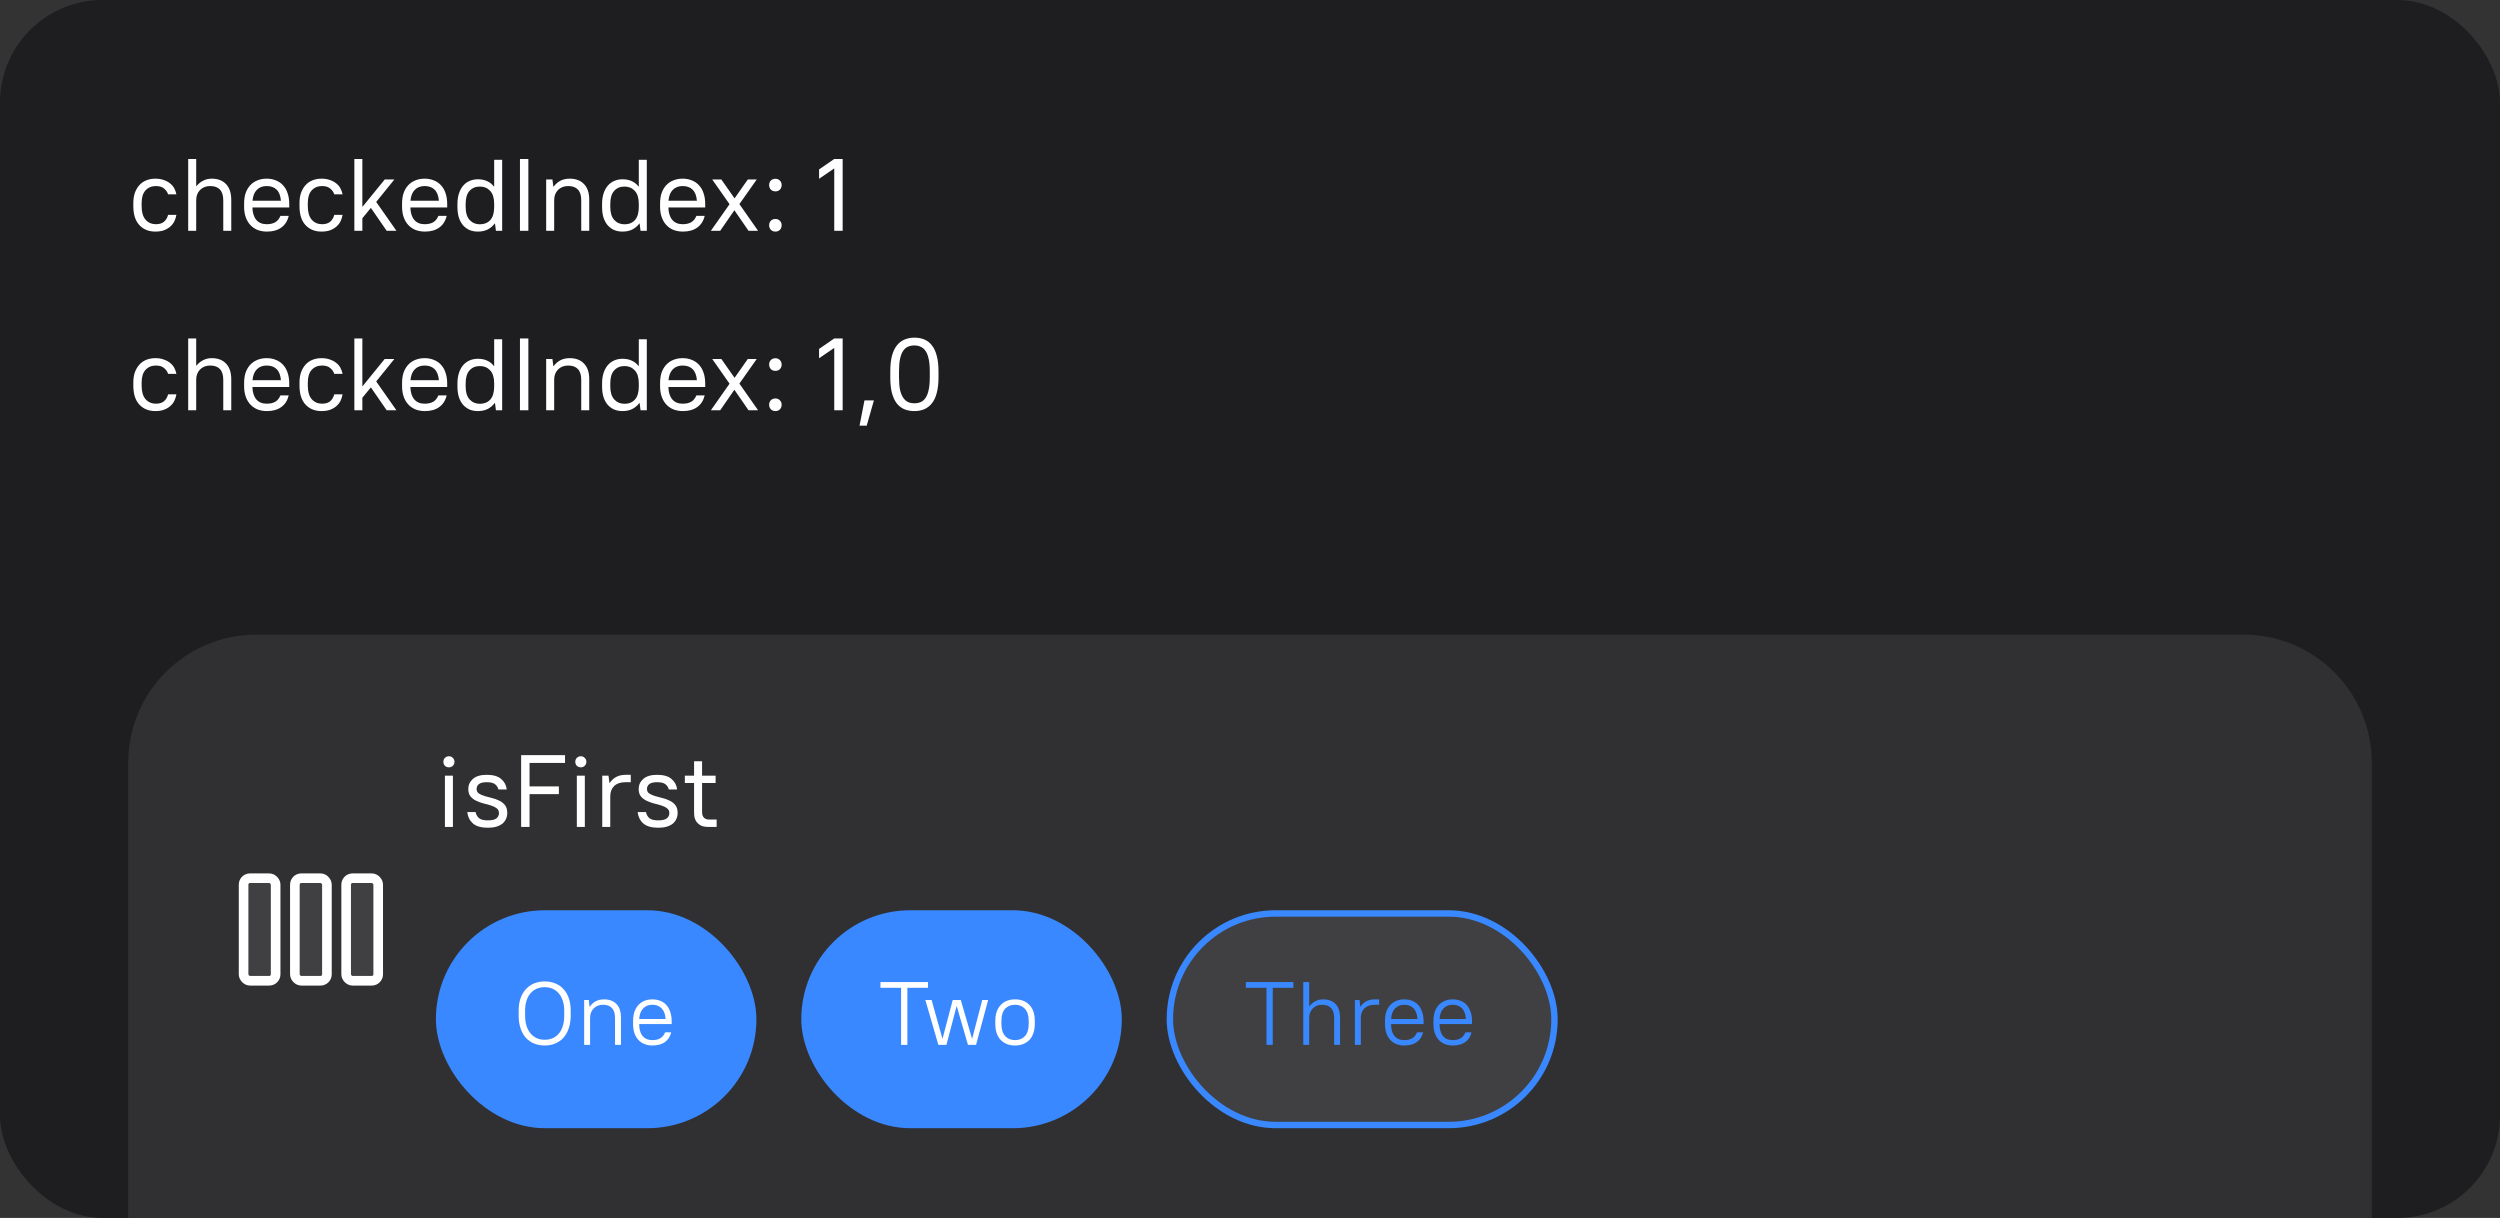
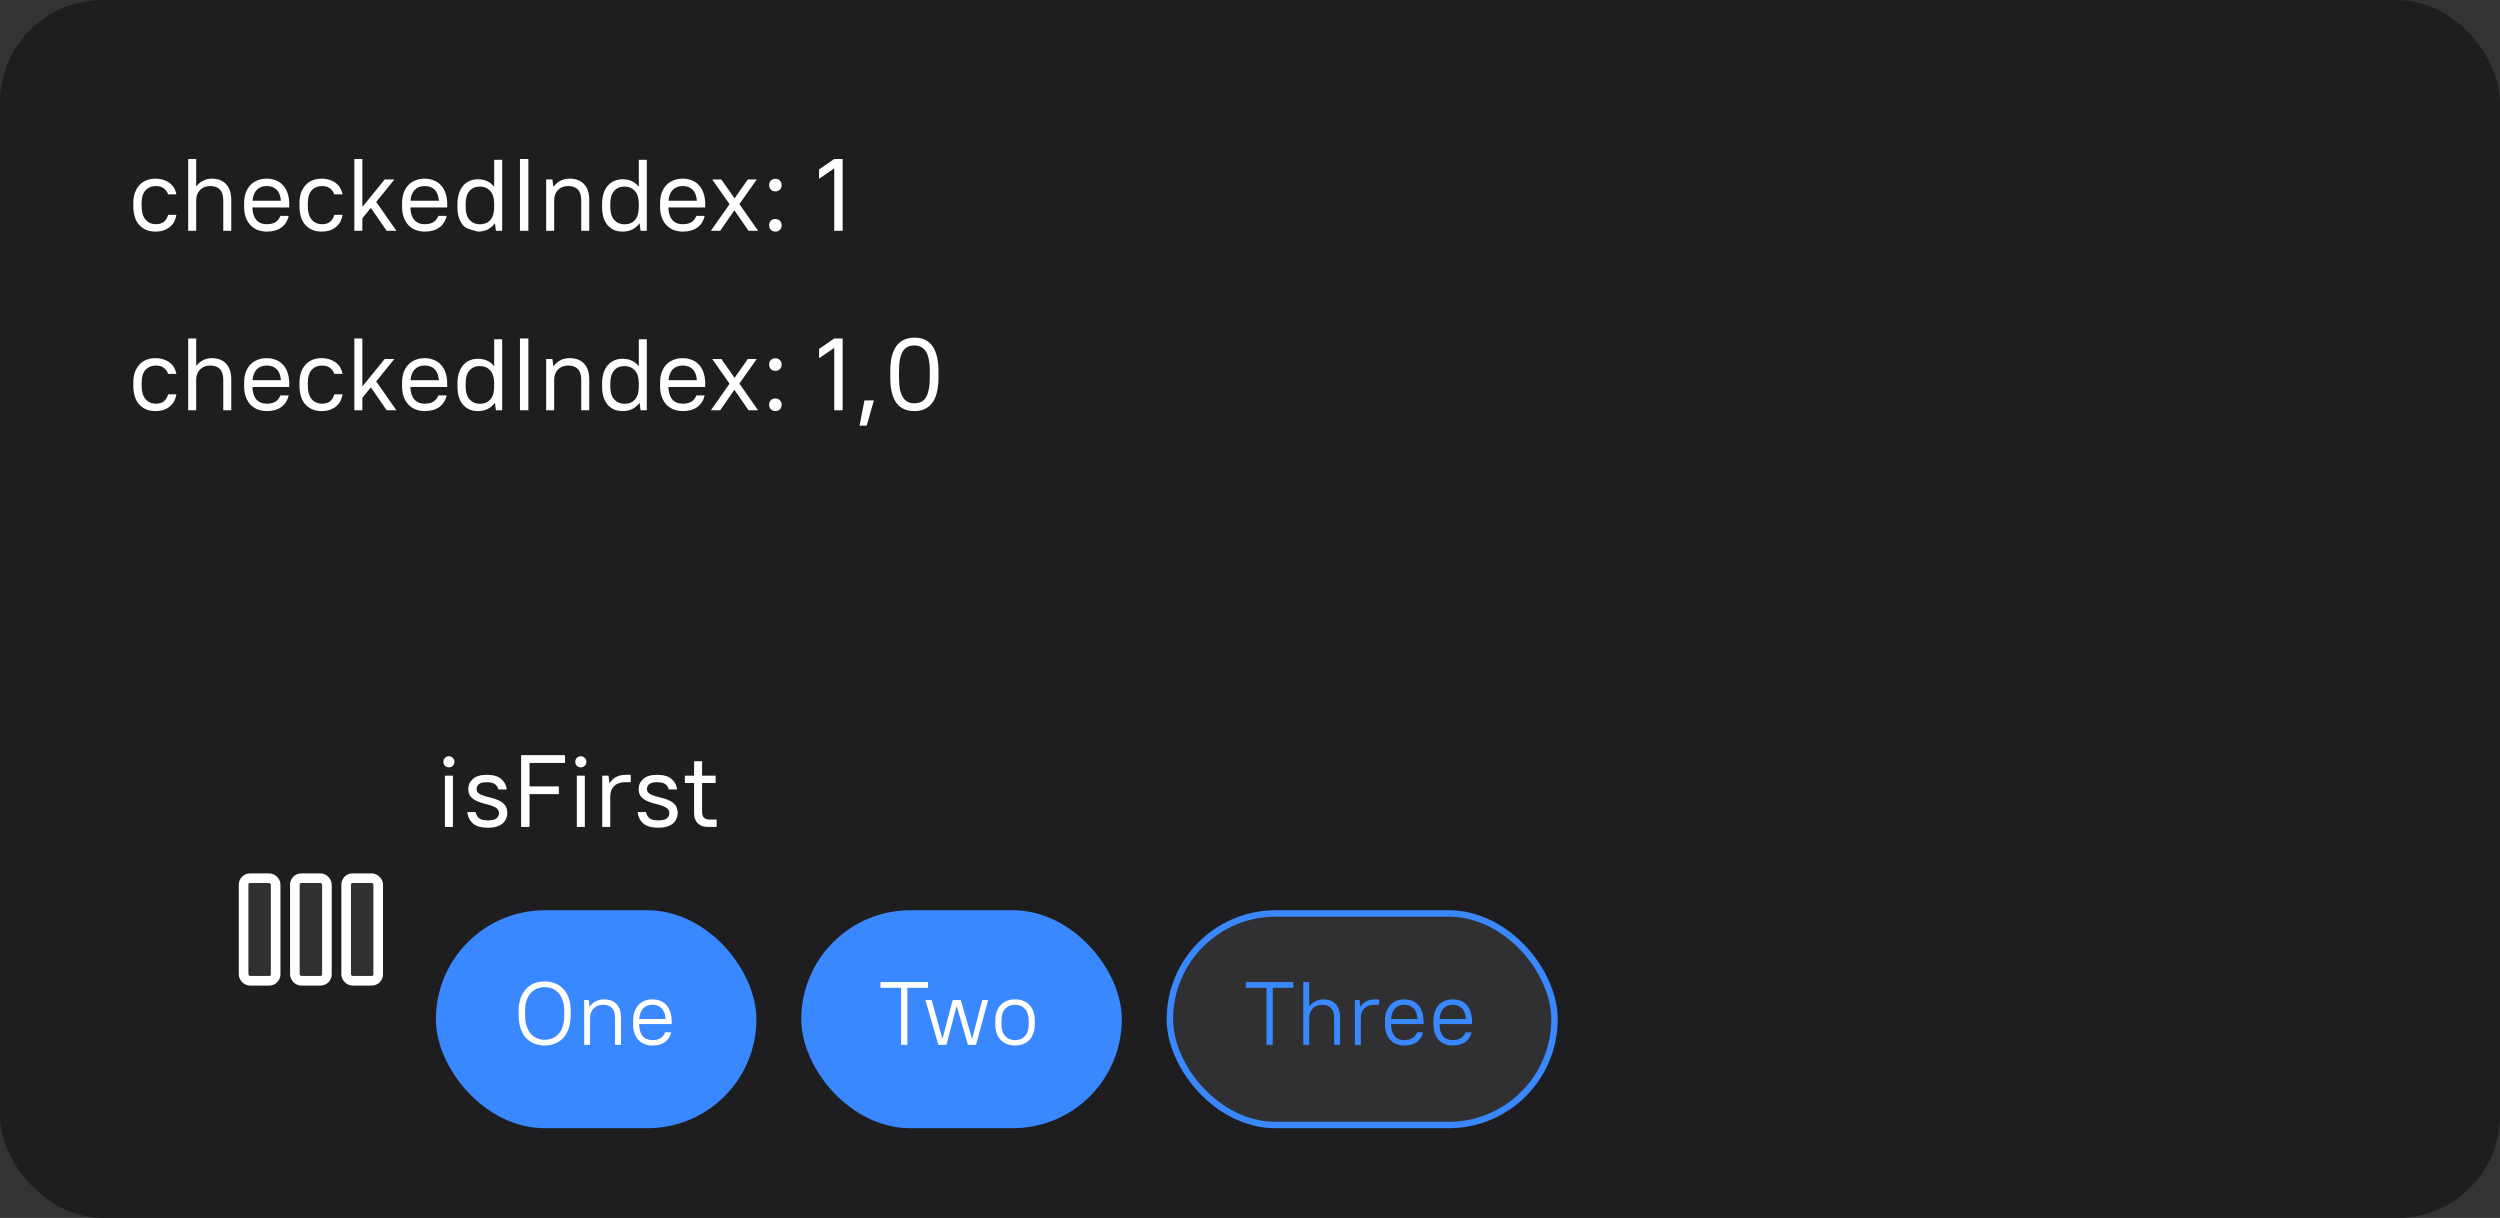
<svg xmlns="http://www.w3.org/2000/svg" width="390" height="190" viewBox="0 0 390 190" fill="none">
  <rect x="0" y="0" width="390" height="190" fill="#333333" stroke="none" />
  <rect width="390" height="190" rx="16" fill="#1E1E21" />
-   <path d="M20 119C20 107.954 28.954 99 40 99H350C361.046 99 370 107.954 370 119V190H20V119Z" fill="white" fill-opacity="0.08" />
  <rect x="54" y="137" width="5" height="16" rx="1" fill="white" fill-opacity="0.08" stroke="white" stroke-width="1.5" />
  <rect x="46" y="137" width="5" height="16" rx="1" fill="white" fill-opacity="0.08" stroke="white" stroke-width="1.5" />
  <rect x="38" y="137" width="5" height="16" rx="1" fill="white" fill-opacity="0.08" stroke="white" stroke-width="1.5" />
  <rect x="182.5" y="142.5" width="60" height="33" rx="16.5" fill="white" fill-opacity="0.08" />
  <rect x="182.5" y="142.5" width="60" height="33" rx="16.5" stroke="#3988FF" />
  <path d="M197.57 163V154.096H194.35V153.2H201.77V154.096H198.55V163H197.57ZM203.311 163V153.2H204.235V156.98H204.263C204.543 156.625 204.86 156.359 205.215 156.182C205.579 155.995 205.976 155.902 206.405 155.902C207.236 155.902 207.884 156.145 208.351 156.63C208.818 157.115 209.051 157.839 209.051 158.8V163H208.127V158.8C208.127 158.1 207.964 157.582 207.637 157.246C207.32 156.91 206.858 156.742 206.251 156.742C205.654 156.742 205.168 156.933 204.795 157.316C204.422 157.689 204.235 158.184 204.235 158.8V163H203.311ZM211.364 163V156H212.092L212.204 157.05H212.232C212.493 156.658 212.806 156.369 213.17 156.182C213.534 155.995 213.963 155.902 214.458 155.902H215.144V156.742H214.444C213.762 156.742 213.23 156.929 212.848 157.302C212.474 157.666 212.288 158.165 212.288 158.8V163H211.364ZM219.067 163.098C218.619 163.098 218.208 163.023 217.835 162.874C217.462 162.725 217.144 162.51 216.883 162.23C216.622 161.941 216.416 161.591 216.267 161.18C216.127 160.76 216.057 160.279 216.057 159.738V159.262C216.057 158.73 216.127 158.254 216.267 157.834C216.416 157.414 216.622 157.064 216.883 156.784C217.154 156.495 217.471 156.275 217.835 156.126C218.208 155.977 218.619 155.902 219.067 155.902C219.515 155.902 219.926 155.977 220.299 156.126C220.672 156.275 220.99 156.495 221.251 156.784C221.512 157.073 221.713 157.433 221.853 157.862C222.002 158.282 222.077 158.772 222.077 159.332V159.752H217.009C217.009 160.564 217.186 161.185 217.541 161.614C217.896 162.043 218.404 162.258 219.067 162.258C219.571 162.258 219.986 162.16 220.313 161.964C220.649 161.759 220.896 161.451 221.055 161.04H222.007C221.839 161.712 221.503 162.225 220.999 162.58C220.504 162.925 219.86 163.098 219.067 163.098ZM219.067 156.742C218.47 156.742 217.989 156.933 217.625 157.316C217.261 157.689 217.056 158.24 217.009 158.968H221.125C221.078 158.212 220.868 157.652 220.495 157.288C220.131 156.924 219.655 156.742 219.067 156.742ZM226.628 163.098C226.18 163.098 225.769 163.023 225.396 162.874C225.022 162.725 224.705 162.51 224.444 162.23C224.182 161.941 223.977 161.591 223.828 161.18C223.688 160.76 223.618 160.279 223.618 159.738V159.262C223.618 158.73 223.688 158.254 223.828 157.834C223.977 157.414 224.182 157.064 224.444 156.784C224.714 156.495 225.032 156.275 225.396 156.126C225.769 155.977 226.18 155.902 226.628 155.902C227.076 155.902 227.486 155.977 227.86 156.126C228.233 156.275 228.55 156.495 228.812 156.784C229.073 157.073 229.274 157.433 229.414 157.862C229.563 158.282 229.638 158.772 229.638 159.332V159.752H224.57C224.57 160.564 224.747 161.185 225.102 161.614C225.456 162.043 225.965 162.258 226.628 162.258C227.132 162.258 227.547 162.16 227.874 161.964C228.21 161.759 228.457 161.451 228.616 161.04H229.568C229.4 161.712 229.064 162.225 228.56 162.58C228.065 162.925 227.421 163.098 226.628 163.098ZM226.628 156.742C226.03 156.742 225.55 156.933 225.186 157.316C224.822 157.689 224.616 158.24 224.57 158.968H228.686C228.639 158.212 228.429 157.652 228.056 157.288C227.692 156.924 227.216 156.742 226.628 156.742Z" fill="#3988FF" />
  <rect x="125" y="142" width="50" height="34" rx="17" fill="#3988FF" />
  <path d="M140.57 163V154.096H137.35V153.2H144.77V154.096H141.55V163H140.57ZM146.383 163L144.353 156H145.333L147.013 162.02H147.041L148.623 156H149.883L151.633 162.02H151.661L153.229 156H154.153L152.263 163H151.003L149.253 156.98H149.225L147.643 163H146.383ZM158.35 163.098C157.417 163.098 156.67 162.809 156.11 162.23C155.55 161.642 155.27 160.811 155.27 159.738V159.262C155.27 158.73 155.34 158.254 155.48 157.834C155.629 157.414 155.839 157.064 156.11 156.784C156.381 156.495 156.703 156.275 157.076 156.126C157.459 155.977 157.883 155.902 158.35 155.902C159.293 155.902 160.039 156.191 160.59 156.77C161.15 157.349 161.43 158.179 161.43 159.262V159.738C161.43 160.27 161.355 160.746 161.206 161.166C161.066 161.586 160.861 161.941 160.59 162.23C160.319 162.51 159.993 162.725 159.61 162.874C159.237 163.023 158.817 163.098 158.35 163.098ZM158.35 162.258C158.994 162.258 159.507 162.048 159.89 161.628C160.282 161.208 160.478 160.578 160.478 159.738V159.262C160.478 158.431 160.282 157.806 159.89 157.386C159.498 156.957 158.985 156.742 158.35 156.742C157.706 156.742 157.188 156.952 156.796 157.372C156.413 157.792 156.222 158.422 156.222 159.262V159.738C156.222 160.569 156.418 161.199 156.81 161.628C157.202 162.048 157.715 162.258 158.35 162.258Z" fill="white" />
  <rect x="68" y="142" width="50" height="34" rx="17" fill="#3988FF" />
  <path d="M84.97 163.098C84.373 163.098 83.822 162.995 83.318 162.79C82.823 162.585 82.394 162.286 82.03 161.894C81.675 161.493 81.4 161.003 81.204 160.424C81.008 159.836 80.91 159.164 80.91 158.408V157.652C80.91 156.933 81.008 156.294 81.204 155.734C81.409 155.165 81.689 154.689 82.044 154.306C82.399 153.914 82.823 153.615 83.318 153.41C83.822 153.205 84.373 153.102 84.97 153.102C85.577 153.102 86.127 153.205 86.622 153.41C87.117 153.606 87.541 153.9 87.896 154.292C88.26 154.675 88.54 155.151 88.736 155.72C88.932 156.28 89.03 156.924 89.03 157.652V158.408C89.03 159.164 88.927 159.836 88.722 160.424C88.526 161.003 88.251 161.493 87.896 161.894C87.541 162.286 87.112 162.585 86.608 162.79C86.113 162.995 85.567 163.098 84.97 163.098ZM84.97 162.202C85.418 162.202 85.829 162.123 86.202 161.964C86.575 161.805 86.897 161.567 87.168 161.25C87.439 160.933 87.649 160.536 87.798 160.06C87.947 159.584 88.022 159.033 88.022 158.408V157.652C88.022 157.064 87.943 156.546 87.784 156.098C87.635 155.641 87.425 155.258 87.154 154.95C86.883 154.633 86.561 154.395 86.188 154.236C85.815 154.077 85.409 153.998 84.97 153.998C84.522 153.998 84.111 154.077 83.738 154.236C83.365 154.395 83.043 154.628 82.772 154.936C82.501 155.244 82.291 155.627 82.142 156.084C81.993 156.532 81.918 157.055 81.918 157.652V158.408C81.918 159.033 81.993 159.584 82.142 160.06C82.301 160.527 82.515 160.919 82.786 161.236C83.057 161.553 83.379 161.796 83.752 161.964C84.125 162.123 84.531 162.202 84.97 162.202ZM91.129 163V156H91.858L91.969 157.05H91.998C92.278 156.658 92.6 156.369 92.963 156.182C93.337 155.995 93.757 155.902 94.224 155.902C95.054 155.902 95.703 156.145 96.169 156.63C96.636 157.106 96.87 157.806 96.87 158.73V163H95.945V158.8C95.945 158.1 95.782 157.582 95.456 157.246C95.138 156.91 94.676 156.742 94.07 156.742C93.472 156.742 92.987 156.933 92.614 157.316C92.24 157.689 92.053 158.184 92.053 158.8V163H91.129ZM101.772 163.098C101.324 163.098 100.914 163.023 100.54 162.874C100.167 162.725 99.85 162.51 99.588 162.23C99.327 161.941 99.121 161.591 98.972 161.18C98.832 160.76 98.762 160.279 98.762 159.738V159.262C98.762 158.73 98.832 158.254 98.972 157.834C99.121 157.414 99.327 157.064 99.588 156.784C99.859 156.495 100.176 156.275 100.54 156.126C100.914 155.977 101.324 155.902 101.772 155.902C102.22 155.902 102.631 155.977 103.004 156.126C103.378 156.275 103.695 156.495 103.956 156.784C104.218 157.073 104.418 157.433 104.558 157.862C104.708 158.282 104.782 158.772 104.782 159.332V159.752H99.714C99.714 160.564 99.891 161.185 100.246 161.614C100.601 162.043 101.11 162.258 101.772 162.258C102.276 162.258 102.692 162.16 103.018 161.964C103.354 161.759 103.602 161.451 103.76 161.04H104.712C104.544 161.712 104.208 162.225 103.704 162.58C103.21 162.925 102.566 163.098 101.772 163.098ZM101.772 156.742C101.175 156.742 100.694 156.933 100.33 157.316C99.966 157.689 99.761 158.24 99.714 158.968H103.83C103.784 158.212 103.574 157.652 103.2 157.288C102.836 156.924 102.36 156.742 101.772 156.742Z" fill="white" />
  <path d="M69.408 129V121H70.656V129H69.408ZM70.032 119.704C69.787 119.704 69.579 119.624 69.408 119.464C69.248 119.293 69.168 119.085 69.168 118.84C69.168 118.595 69.248 118.392 69.408 118.232C69.579 118.061 69.787 117.976 70.032 117.976C70.277 117.976 70.48 118.061 70.64 118.232C70.811 118.392 70.896 118.595 70.896 118.84C70.896 119.085 70.811 119.293 70.64 119.464C70.48 119.624 70.277 119.704 70.032 119.704ZM76.142 129.128C75.075 129.128 74.286 128.904 73.774 128.456C73.272 128.008 72.979 127.416 72.894 126.68H74.19C74.275 127.085 74.456 127.405 74.734 127.64C75.011 127.864 75.464 127.976 76.094 127.976C76.734 127.976 77.182 127.875 77.438 127.672C77.704 127.459 77.838 127.181 77.838 126.84C77.838 126.509 77.715 126.259 77.47 126.088C77.235 125.907 76.942 125.763 76.59 125.656C76.238 125.539 75.854 125.432 75.438 125.336C75.032 125.229 74.648 125.091 74.286 124.92C73.934 124.749 73.64 124.525 73.406 124.248C73.171 123.96 73.054 123.571 73.054 123.08C73.054 122.461 73.294 121.939 73.774 121.512C74.254 121.085 74.974 120.872 75.934 120.872C76.947 120.872 77.699 121.091 78.19 121.528C78.691 121.955 78.979 122.499 79.054 123.16H77.758C77.672 122.819 77.496 122.547 77.23 122.344C76.974 122.131 76.542 122.024 75.934 122.024C75.358 122.024 74.947 122.125 74.702 122.328C74.467 122.52 74.35 122.771 74.35 123.08C74.35 123.389 74.467 123.624 74.702 123.784C74.947 123.944 75.246 124.077 75.598 124.184C75.95 124.28 76.328 124.381 76.734 124.488C77.15 124.584 77.534 124.723 77.886 124.904C78.248 125.075 78.547 125.309 78.782 125.608C79.016 125.907 79.134 126.317 79.134 126.84C79.134 127.16 79.07 127.459 78.942 127.736C78.824 128.013 78.643 128.259 78.398 128.472C78.152 128.675 77.838 128.835 77.454 128.952C77.08 129.069 76.643 129.128 76.142 129.128ZM81.297 129V117.8H88.145V119.016H82.609V122.68H87.186V123.88H82.609V129H81.297ZM89.986 129V121H91.234V129H89.986ZM90.61 119.704C90.365 119.704 90.157 119.624 89.986 119.464C89.826 119.293 89.746 119.085 89.746 118.84C89.746 118.595 89.826 118.392 89.986 118.232C90.157 118.061 90.365 117.976 90.61 117.976C90.856 117.976 91.058 118.061 91.218 118.232C91.389 118.392 91.474 118.595 91.474 118.84C91.474 119.085 91.389 119.293 91.218 119.464C91.058 119.624 90.856 119.704 90.61 119.704ZM93.952 129V121H94.928L95.072 122.152H95.104C95.413 121.704 95.77 121.379 96.176 121.176C96.581 120.973 97.067 120.872 97.632 120.872H98.4V122.024H97.552C96.805 122.024 96.224 122.221 95.808 122.616C95.403 123.011 95.2 123.555 95.2 124.248V129H93.952ZM102.72 129.128C101.653 129.128 100.864 128.904 100.352 128.456C99.85 128.008 99.557 127.416 99.472 126.68H100.768C100.853 127.085 101.035 127.405 101.312 127.64C101.589 127.864 102.043 127.976 102.672 127.976C103.312 127.976 103.76 127.875 104.016 127.672C104.283 127.459 104.416 127.181 104.416 126.84C104.416 126.509 104.293 126.259 104.048 126.088C103.813 125.907 103.52 125.763 103.168 125.656C102.816 125.539 102.432 125.432 102.016 125.336C101.611 125.229 101.227 125.091 100.864 124.92C100.512 124.749 100.219 124.525 99.984 124.248C99.749 123.96 99.632 123.571 99.632 123.08C99.632 122.461 99.872 121.939 100.352 121.512C100.832 121.085 101.552 120.872 102.512 120.872C103.525 120.872 104.277 121.091 104.768 121.528C105.269 121.955 105.557 122.499 105.632 123.16H104.336C104.251 122.819 104.075 122.547 103.808 122.344C103.552 122.131 103.12 122.024 102.512 122.024C101.936 122.024 101.525 122.125 101.28 122.328C101.045 122.52 100.928 122.771 100.928 123.08C100.928 123.389 101.045 123.624 101.28 123.784C101.525 123.944 101.824 124.077 102.176 124.184C102.528 124.28 102.907 124.381 103.312 124.488C103.728 124.584 104.112 124.723 104.464 124.904C104.827 125.075 105.125 125.309 105.36 125.608C105.595 125.907 105.712 126.317 105.712 126.84C105.712 127.16 105.648 127.459 105.52 127.736C105.403 128.013 105.221 128.259 104.976 128.472C104.731 128.675 104.416 128.835 104.032 128.952C103.659 129.069 103.221 129.128 102.72 129.128ZM110.516 129C109.95 129 109.518 128.904 109.22 128.712C108.921 128.52 108.697 128.296 108.548 128.04C108.409 127.784 108.329 127.533 108.308 127.288C108.286 127.043 108.276 126.867 108.276 126.76V122.152H106.836V121H108.276V118.76H109.524V121H111.636V122.152H109.524V126.616C109.524 126.829 109.545 127.016 109.588 127.176C109.641 127.325 109.716 127.453 109.812 127.56C109.918 127.656 110.041 127.731 110.18 127.784C110.329 127.827 110.494 127.848 110.676 127.848H111.796V129H110.516Z" fill="white" />
  <path d="M24.24 64.128C23.205 64.128 22.373 63.792 21.744 63.12C21.115 62.448 20.8 61.461 20.8 60.16V59.68C20.8 59.072 20.88 58.539 21.04 58.08C21.211 57.611 21.445 57.211 21.744 56.88C22.043 56.549 22.405 56.299 22.832 56.128C23.259 55.957 23.728 55.872 24.24 55.872C24.731 55.872 25.163 55.941 25.536 56.08C25.92 56.208 26.251 56.384 26.528 56.608C26.805 56.821 27.024 57.077 27.184 57.376C27.344 57.675 27.456 57.989 27.52 58.32H26.224C26.107 57.957 25.893 57.653 25.584 57.408C25.285 57.152 24.864 57.024 24.32 57.024C23.659 57.024 23.12 57.248 22.704 57.696C22.299 58.133 22.096 58.795 22.096 59.68V60.16C22.096 61.109 22.304 61.819 22.72 62.288C23.136 62.747 23.669 62.976 24.32 62.976C24.864 62.976 25.285 62.848 25.584 62.592C25.893 62.325 26.107 61.968 26.224 61.52H27.52C27.456 61.893 27.344 62.24 27.184 62.56C27.024 62.869 26.805 63.141 26.528 63.376C26.251 63.611 25.92 63.797 25.536 63.936C25.163 64.064 24.731 64.128 24.24 64.128ZM29.358 64V52.8H30.606V57.04H30.638C30.958 56.656 31.316 56.368 31.71 56.176C32.105 55.973 32.547 55.872 33.038 55.872C33.987 55.872 34.729 56.155 35.262 56.72C35.806 57.285 36.078 58.112 36.078 59.2V64H34.83V59.248C34.83 58.491 34.654 57.931 34.302 57.568C33.961 57.205 33.459 57.024 32.798 57.024C32.148 57.024 31.619 57.227 31.214 57.632C30.809 58.037 30.606 58.576 30.606 59.248V64H29.358ZM41.649 64.128C41.116 64.128 40.625 64.043 40.177 63.872C39.74 63.691 39.367 63.435 39.057 63.104C38.748 62.773 38.508 62.368 38.337 61.888C38.167 61.408 38.081 60.859 38.081 60.24V59.76C38.081 59.141 38.161 58.592 38.321 58.112C38.492 57.632 38.732 57.227 39.041 56.896C39.351 56.565 39.719 56.315 40.145 56.144C40.583 55.963 41.068 55.872 41.601 55.872C42.135 55.872 42.615 55.963 43.041 56.144C43.479 56.315 43.852 56.571 44.161 56.912C44.471 57.243 44.705 57.653 44.865 58.144C45.036 58.635 45.121 59.2 45.121 59.84V60.368H39.377C39.399 61.2 39.601 61.845 39.985 62.304C40.369 62.752 40.908 62.976 41.601 62.976C42.145 62.976 42.593 62.875 42.945 62.672C43.297 62.459 43.564 62.128 43.745 61.68H45.041C44.849 62.48 44.46 63.088 43.873 63.504C43.297 63.92 42.556 64.128 41.649 64.128ZM41.601 57.024C40.961 57.024 40.449 57.221 40.065 57.616C39.681 58 39.457 58.565 39.393 59.312H43.825C43.761 58.533 43.537 57.957 43.153 57.584C42.78 57.211 42.263 57.024 41.601 57.024ZM50.162 64.128C49.127 64.128 48.295 63.792 47.666 63.12C47.036 62.448 46.722 61.461 46.722 60.16V59.68C46.722 59.072 46.802 58.539 46.962 58.08C47.133 57.611 47.367 57.211 47.666 56.88C47.965 56.549 48.327 56.299 48.754 56.128C49.181 55.957 49.65 55.872 50.162 55.872C50.653 55.872 51.084 55.941 51.458 56.08C51.842 56.208 52.172 56.384 52.45 56.608C52.727 56.821 52.946 57.077 53.106 57.376C53.266 57.675 53.378 57.989 53.442 58.32H52.146C52.029 57.957 51.815 57.653 51.506 57.408C51.207 57.152 50.786 57.024 50.242 57.024C49.581 57.024 49.042 57.248 48.626 57.696C48.221 58.133 48.018 58.795 48.018 59.68V60.16C48.018 61.109 48.226 61.819 48.642 62.288C49.058 62.747 49.591 62.976 50.242 62.976C50.786 62.976 51.207 62.848 51.506 62.592C51.815 62.325 52.029 61.968 52.146 61.52H53.442C53.378 61.893 53.266 62.24 53.106 62.56C52.946 62.869 52.727 63.141 52.45 63.376C52.172 63.611 51.842 63.797 51.458 63.936C51.084 64.064 50.653 64.128 50.162 64.128ZM55.28 64V52.8H56.528V60.288L60.016 56H61.52L58.688 59.504L61.84 64H60.32L57.856 60.432L56.528 62.048V64H55.28ZM66.29 64.128C65.757 64.128 65.266 64.043 64.818 63.872C64.38 63.691 64.007 63.435 63.698 63.104C63.389 62.773 63.148 62.368 62.978 61.888C62.807 61.408 62.722 60.859 62.722 60.24V59.76C62.722 59.141 62.802 58.592 62.962 58.112C63.133 57.632 63.373 57.227 63.682 56.896C63.991 56.565 64.359 56.315 64.786 56.144C65.223 55.963 65.709 55.872 66.242 55.872C66.775 55.872 67.255 55.963 67.682 56.144C68.119 56.315 68.493 56.571 68.802 56.912C69.111 57.243 69.346 57.653 69.506 58.144C69.677 58.635 69.762 59.2 69.762 59.84V60.368H64.018C64.039 61.2 64.242 61.845 64.626 62.304C65.01 62.752 65.549 62.976 66.242 62.976C66.786 62.976 67.234 62.875 67.586 62.672C67.938 62.459 68.204 62.128 68.386 61.68H69.682C69.49 62.48 69.1 63.088 68.514 63.504C67.938 63.92 67.197 64.128 66.29 64.128ZM66.242 57.024C65.602 57.024 65.09 57.221 64.706 57.616C64.322 58 64.098 58.565 64.034 59.312H68.466C68.402 58.533 68.178 57.957 67.794 57.584C67.421 57.211 66.903 57.024 66.242 57.024ZM74.546 64.128C74.077 64.128 73.645 64.048 73.251 63.888C72.867 63.717 72.531 63.472 72.243 63.152C71.965 62.832 71.746 62.432 71.587 61.952C71.437 61.472 71.362 60.917 71.362 60.288V59.808C71.362 59.189 71.442 58.64 71.603 58.16C71.763 57.68 71.981 57.28 72.258 56.96C72.546 56.629 72.882 56.384 73.266 56.224C73.661 56.053 74.088 55.968 74.546 55.968C75.091 55.968 75.57 56.064 75.987 56.256C76.403 56.437 76.76 56.72 77.058 57.104H77.091V52.928H78.338V64H77.362L77.219 62.864H77.186C76.856 63.291 76.472 63.611 76.034 63.824C75.608 64.027 75.112 64.128 74.546 64.128ZM74.867 62.992C75.538 62.992 76.077 62.773 76.483 62.336C76.888 61.888 77.091 61.205 77.091 60.288V59.808C77.091 58.901 76.882 58.224 76.466 57.776C76.05 57.328 75.517 57.104 74.867 57.104C74.195 57.104 73.656 57.328 73.251 57.776C72.845 58.213 72.642 58.891 72.642 59.808V60.288C72.642 61.184 72.85 61.861 73.266 62.32C73.683 62.768 74.216 62.992 74.867 62.992ZM81.113 64V52.8H82.425V64H81.113ZM85.202 64V56H86.178L86.322 57.12H86.354C86.684 56.693 87.052 56.379 87.458 56.176C87.874 55.973 88.349 55.872 88.882 55.872C89.831 55.872 90.573 56.155 91.106 56.72C91.65 57.275 91.922 58.091 91.922 59.168V64H90.674V59.248C90.674 58.491 90.498 57.931 90.146 57.568C89.805 57.205 89.303 57.024 88.642 57.024C87.991 57.024 87.463 57.227 87.058 57.632C86.653 58.037 86.45 58.576 86.45 59.248V64H85.202ZM97.109 64.128C96.64 64.128 96.208 64.048 95.813 63.888C95.429 63.717 95.093 63.472 94.805 63.152C94.528 62.832 94.309 62.432 94.149 61.952C94 61.472 93.925 60.917 93.925 60.288V59.808C93.925 59.189 94.005 58.64 94.165 58.16C94.325 57.68 94.544 57.28 94.821 56.96C95.109 56.629 95.445 56.384 95.829 56.224C96.224 56.053 96.65 55.968 97.109 55.968C97.653 55.968 98.133 56.064 98.549 56.256C98.965 56.437 99.322 56.72 99.621 57.104H99.653V52.928H100.901V64H99.925L99.781 62.864H99.749C99.418 63.291 99.034 63.611 98.597 63.824C98.17 64.027 97.674 64.128 97.109 64.128ZM97.429 62.992C98.101 62.992 98.64 62.773 99.045 62.336C99.45 61.888 99.653 61.205 99.653 60.288V59.808C99.653 58.901 99.445 58.224 99.029 57.776C98.613 57.328 98.08 57.104 97.429 57.104C96.757 57.104 96.218 57.328 95.813 57.776C95.408 58.213 95.205 58.891 95.205 59.808V60.288C95.205 61.184 95.413 61.861 95.829 62.32C96.245 62.768 96.778 62.992 97.429 62.992ZM106.54 64.128C106.007 64.128 105.516 64.043 105.068 63.872C104.631 63.691 104.257 63.435 103.948 63.104C103.639 62.773 103.399 62.368 103.228 61.888C103.057 61.408 102.972 60.859 102.972 60.24V59.76C102.972 59.141 103.052 58.592 103.212 58.112C103.383 57.632 103.623 57.227 103.932 56.896C104.241 56.565 104.609 56.315 105.036 56.144C105.473 55.963 105.959 55.872 106.492 55.872C107.025 55.872 107.505 55.963 107.932 56.144C108.369 56.315 108.743 56.571 109.052 56.912C109.361 57.243 109.596 57.653 109.756 58.144C109.927 58.635 110.012 59.2 110.012 59.84V60.368H104.268C104.289 61.2 104.492 61.845 104.876 62.304C105.26 62.752 105.799 62.976 106.492 62.976C107.036 62.976 107.484 62.875 107.836 62.672C108.188 62.459 108.455 62.128 108.636 61.68H109.932C109.74 62.48 109.351 63.088 108.764 63.504C108.188 63.92 107.447 64.128 106.54 64.128ZM106.492 57.024C105.852 57.024 105.34 57.221 104.956 57.616C104.572 58 104.348 58.565 104.284 59.312H108.716C108.652 58.533 108.428 57.957 108.044 57.584C107.671 57.211 107.153 57.024 106.492 57.024ZM110.898 64L113.81 59.856L111.106 56H112.53L114.594 58.944L116.658 56H118.05L115.346 59.84L118.258 64H116.77L114.562 60.8L112.354 64H110.898ZM120.962 57.856C120.674 57.856 120.439 57.765 120.258 57.584C120.077 57.392 119.986 57.152 119.986 56.864C119.986 56.576 120.077 56.341 120.258 56.16C120.439 55.979 120.674 55.888 120.962 55.888C121.25 55.888 121.485 55.984 121.666 56.176C121.847 56.357 121.938 56.587 121.938 56.864C121.938 57.152 121.847 57.392 121.666 57.584C121.485 57.765 121.25 57.856 120.962 57.856ZM120.962 64.128C120.674 64.128 120.439 64.037 120.258 63.856C120.077 63.664 119.986 63.424 119.986 63.136C119.986 62.848 120.077 62.613 120.258 62.432C120.439 62.251 120.674 62.16 120.962 62.16C121.25 62.16 121.485 62.256 121.666 62.448C121.847 62.629 121.938 62.859 121.938 63.136C121.938 63.424 121.847 63.664 121.666 63.856C121.485 64.037 121.25 64.128 120.962 64.128ZM130.143 64V54.272L127.775 55.888V54.432L130.143 52.8H131.455V64H130.143ZM134.089 66.4L134.857 62.464H136.329L135.209 66.4H134.089ZM142.646 64.128C142.07 64.128 141.547 64.032 141.078 63.84C140.619 63.648 140.224 63.344 139.894 62.928C139.574 62.512 139.323 61.973 139.142 61.312C138.971 60.64 138.886 59.829 138.886 58.88V57.92C138.886 56.981 138.971 56.181 139.142 55.52C139.323 54.848 139.579 54.304 139.91 53.888C140.24 53.472 140.635 53.168 141.094 52.976C141.563 52.773 142.08 52.672 142.646 52.672C143.222 52.672 143.739 52.768 144.198 52.96C144.667 53.152 145.062 53.461 145.382 53.888C145.712 54.304 145.963 54.843 146.134 55.504C146.315 56.165 146.406 56.971 146.406 57.92V58.88C146.406 59.819 146.315 60.624 146.134 61.296C145.963 61.957 145.712 62.496 145.382 62.912C145.051 63.328 144.651 63.637 144.182 63.84C143.723 64.032 143.211 64.128 142.646 64.128ZM142.646 62.912C143.008 62.912 143.339 62.848 143.638 62.72C143.936 62.592 144.187 62.373 144.39 62.064C144.603 61.755 144.763 61.344 144.87 60.832C144.987 60.309 145.046 59.659 145.046 58.88V57.92C145.046 57.141 144.987 56.496 144.87 55.984C144.763 55.472 144.603 55.061 144.39 54.752C144.176 54.443 143.92 54.224 143.622 54.096C143.334 53.957 143.008 53.888 142.646 53.888C142.283 53.888 141.952 53.952 141.654 54.08C141.355 54.208 141.099 54.427 140.886 54.736C140.683 55.045 140.523 55.461 140.406 55.984C140.299 56.496 140.246 57.141 140.246 57.92V58.88C140.246 59.659 140.299 60.304 140.406 60.816C140.523 61.328 140.688 61.739 140.902 62.048C141.115 62.357 141.366 62.581 141.654 62.72C141.952 62.848 142.283 62.912 142.646 62.912Z" fill="white" />
-   <path d="M24.24 36.128C23.205 36.128 22.373 35.792 21.744 35.12C21.115 34.448 20.8 33.461 20.8 32.16V31.68C20.8 31.072 20.88 30.539 21.04 30.08C21.211 29.611 21.445 29.211 21.744 28.88C22.043 28.549 22.405 28.299 22.832 28.128C23.259 27.957 23.728 27.872 24.24 27.872C24.731 27.872 25.163 27.941 25.536 28.08C25.92 28.208 26.251 28.384 26.528 28.608C26.805 28.821 27.024 29.077 27.184 29.376C27.344 29.675 27.456 29.989 27.52 30.32H26.224C26.107 29.957 25.893 29.653 25.584 29.408C25.285 29.152 24.864 29.024 24.32 29.024C23.659 29.024 23.12 29.248 22.704 29.696C22.299 30.133 22.096 30.795 22.096 31.68V32.16C22.096 33.109 22.304 33.819 22.72 34.288C23.136 34.747 23.669 34.976 24.32 34.976C24.864 34.976 25.285 34.848 25.584 34.592C25.893 34.325 26.107 33.968 26.224 33.52H27.52C27.456 33.893 27.344 34.24 27.184 34.56C27.024 34.869 26.805 35.141 26.528 35.376C26.251 35.611 25.92 35.797 25.536 35.936C25.163 36.064 24.731 36.128 24.24 36.128ZM29.358 36V24.8H30.606V29.04H30.638C30.958 28.656 31.316 28.368 31.71 28.176C32.105 27.973 32.547 27.872 33.038 27.872C33.987 27.872 34.729 28.155 35.262 28.72C35.806 29.285 36.078 30.112 36.078 31.2V36H34.83V31.248C34.83 30.491 34.654 29.931 34.302 29.568C33.961 29.205 33.459 29.024 32.798 29.024C32.148 29.024 31.619 29.227 31.214 29.632C30.809 30.037 30.606 30.576 30.606 31.248V36H29.358ZM41.649 36.128C41.116 36.128 40.625 36.043 40.177 35.872C39.74 35.691 39.367 35.435 39.057 35.104C38.748 34.773 38.508 34.368 38.337 33.888C38.167 33.408 38.081 32.859 38.081 32.24V31.76C38.081 31.141 38.161 30.592 38.321 30.112C38.492 29.632 38.732 29.227 39.041 28.896C39.351 28.565 39.719 28.315 40.145 28.144C40.583 27.963 41.068 27.872 41.601 27.872C42.135 27.872 42.615 27.963 43.041 28.144C43.479 28.315 43.852 28.571 44.161 28.912C44.471 29.243 44.705 29.653 44.865 30.144C45.036 30.635 45.121 31.2 45.121 31.84V32.368H39.377C39.399 33.2 39.601 33.845 39.985 34.304C40.369 34.752 40.908 34.976 41.601 34.976C42.145 34.976 42.593 34.875 42.945 34.672C43.297 34.459 43.564 34.128 43.745 33.68H45.041C44.849 34.48 44.46 35.088 43.873 35.504C43.297 35.92 42.556 36.128 41.649 36.128ZM41.601 29.024C40.961 29.024 40.449 29.221 40.065 29.616C39.681 30 39.457 30.565 39.393 31.312H43.825C43.761 30.533 43.537 29.957 43.153 29.584C42.78 29.211 42.263 29.024 41.601 29.024ZM50.162 36.128C49.127 36.128 48.295 35.792 47.666 35.12C47.036 34.448 46.722 33.461 46.722 32.16V31.68C46.722 31.072 46.802 30.539 46.962 30.08C47.133 29.611 47.367 29.211 47.666 28.88C47.965 28.549 48.327 28.299 48.754 28.128C49.181 27.957 49.65 27.872 50.162 27.872C50.653 27.872 51.084 27.941 51.458 28.08C51.842 28.208 52.172 28.384 52.45 28.608C52.727 28.821 52.946 29.077 53.106 29.376C53.266 29.675 53.378 29.989 53.442 30.32H52.146C52.029 29.957 51.815 29.653 51.506 29.408C51.207 29.152 50.786 29.024 50.242 29.024C49.581 29.024 49.042 29.248 48.626 29.696C48.221 30.133 48.018 30.795 48.018 31.68V32.16C48.018 33.109 48.226 33.819 48.642 34.288C49.058 34.747 49.591 34.976 50.242 34.976C50.786 34.976 51.207 34.848 51.506 34.592C51.815 34.325 52.029 33.968 52.146 33.52H53.442C53.378 33.893 53.266 34.24 53.106 34.56C52.946 34.869 52.727 35.141 52.45 35.376C52.172 35.611 51.842 35.797 51.458 35.936C51.084 36.064 50.653 36.128 50.162 36.128ZM55.28 36V24.8H56.528V32.288L60.016 28H61.52L58.688 31.504L61.84 36H60.32L57.856 32.432L56.528 34.048V36H55.28ZM66.29 36.128C65.757 36.128 65.266 36.043 64.818 35.872C64.38 35.691 64.007 35.435 63.698 35.104C63.389 34.773 63.148 34.368 62.978 33.888C62.807 33.408 62.722 32.859 62.722 32.24V31.76C62.722 31.141 62.802 30.592 62.962 30.112C63.133 29.632 63.373 29.227 63.682 28.896C63.991 28.565 64.359 28.315 64.786 28.144C65.223 27.963 65.709 27.872 66.242 27.872C66.775 27.872 67.255 27.963 67.682 28.144C68.119 28.315 68.493 28.571 68.802 28.912C69.111 29.243 69.346 29.653 69.506 30.144C69.677 30.635 69.762 31.2 69.762 31.84V32.368H64.018C64.039 33.2 64.242 33.845 64.626 34.304C65.01 34.752 65.549 34.976 66.242 34.976C66.786 34.976 67.234 34.875 67.586 34.672C67.938 34.459 68.204 34.128 68.386 33.68H69.682C69.49 34.48 69.1 35.088 68.514 35.504C67.938 35.92 67.197 36.128 66.29 36.128ZM66.242 29.024C65.602 29.024 65.09 29.221 64.706 29.616C64.322 30 64.098 30.565 64.034 31.312H68.466C68.402 30.533 68.178 29.957 67.794 29.584C67.421 29.211 66.903 29.024 66.242 29.024ZM74.546 36.128C74.077 36.128 73.645 36.048 73.251 35.888C72.867 35.717 72.531 35.472 72.243 35.152C71.965 34.832 71.746 34.432 71.587 33.952C71.437 33.472 71.362 32.917 71.362 32.288V31.808C71.362 31.189 71.442 30.64 71.603 30.16C71.763 29.68 71.981 29.28 72.258 28.96C72.546 28.629 72.882 28.384 73.266 28.224C73.661 28.053 74.088 27.968 74.546 27.968C75.091 27.968 75.57 28.064 75.987 28.256C76.403 28.437 76.76 28.72 77.058 29.104H77.091V24.928H78.338V36H77.362L77.219 34.864H77.186C76.856 35.291 76.472 35.611 76.034 35.824C75.608 36.027 75.112 36.128 74.546 36.128ZM74.867 34.992C75.538 34.992 76.077 34.773 76.483 34.336C76.888 33.888 77.091 33.205 77.091 32.288V31.808C77.091 30.901 76.882 30.224 76.466 29.776C76.05 29.328 75.517 29.104 74.867 29.104C74.195 29.104 73.656 29.328 73.251 29.776C72.845 30.213 72.642 30.891 72.642 31.808V32.288C72.642 33.184 72.85 33.861 73.266 34.32C73.683 34.768 74.216 34.992 74.867 34.992ZM81.113 36V24.8H82.425V36H81.113ZM85.202 36V28H86.178L86.322 29.12H86.354C86.684 28.693 87.052 28.379 87.458 28.176C87.874 27.973 88.349 27.872 88.882 27.872C89.831 27.872 90.573 28.155 91.106 28.72C91.65 29.275 91.922 30.091 91.922 31.168V36H90.674V31.248C90.674 30.491 90.498 29.931 90.146 29.568C89.805 29.205 89.303 29.024 88.642 29.024C87.991 29.024 87.463 29.227 87.058 29.632C86.653 30.037 86.45 30.576 86.45 31.248V36H85.202ZM97.109 36.128C96.64 36.128 96.208 36.048 95.813 35.888C95.429 35.717 95.093 35.472 94.805 35.152C94.528 34.832 94.309 34.432 94.149 33.952C94 33.472 93.925 32.917 93.925 32.288V31.808C93.925 31.189 94.005 30.64 94.165 30.16C94.325 29.68 94.544 29.28 94.821 28.96C95.109 28.629 95.445 28.384 95.829 28.224C96.224 28.053 96.65 27.968 97.109 27.968C97.653 27.968 98.133 28.064 98.549 28.256C98.965 28.437 99.322 28.72 99.621 29.104H99.653V24.928H100.901V36H99.925L99.781 34.864H99.749C99.418 35.291 99.034 35.611 98.597 35.824C98.17 36.027 97.674 36.128 97.109 36.128ZM97.429 34.992C98.101 34.992 98.64 34.773 99.045 34.336C99.45 33.888 99.653 33.205 99.653 32.288V31.808C99.653 30.901 99.445 30.224 99.029 29.776C98.613 29.328 98.08 29.104 97.429 29.104C96.757 29.104 96.218 29.328 95.813 29.776C95.408 30.213 95.205 30.891 95.205 31.808V32.288C95.205 33.184 95.413 33.861 95.829 34.32C96.245 34.768 96.778 34.992 97.429 34.992ZM106.54 36.128C106.007 36.128 105.516 36.043 105.068 35.872C104.631 35.691 104.257 35.435 103.948 35.104C103.639 34.773 103.399 34.368 103.228 33.888C103.057 33.408 102.972 32.859 102.972 32.24V31.76C102.972 31.141 103.052 30.592 103.212 30.112C103.383 29.632 103.623 29.227 103.932 28.896C104.241 28.565 104.609 28.315 105.036 28.144C105.473 27.963 105.959 27.872 106.492 27.872C107.025 27.872 107.505 27.963 107.932 28.144C108.369 28.315 108.743 28.571 109.052 28.912C109.361 29.243 109.596 29.653 109.756 30.144C109.927 30.635 110.012 31.2 110.012 31.84V32.368H104.268C104.289 33.2 104.492 33.845 104.876 34.304C105.26 34.752 105.799 34.976 106.492 34.976C107.036 34.976 107.484 34.875 107.836 34.672C108.188 34.459 108.455 34.128 108.636 33.68H109.932C109.74 34.48 109.351 35.088 108.764 35.504C108.188 35.92 107.447 36.128 106.54 36.128ZM106.492 29.024C105.852 29.024 105.34 29.221 104.956 29.616C104.572 30 104.348 30.565 104.284 31.312H108.716C108.652 30.533 108.428 29.957 108.044 29.584C107.671 29.211 107.153 29.024 106.492 29.024ZM110.898 36L113.81 31.856L111.106 28H112.53L114.594 30.944L116.658 28H118.05L115.346 31.84L118.258 36H116.77L114.562 32.8L112.354 36H110.898ZM120.962 29.856C120.674 29.856 120.439 29.765 120.258 29.584C120.077 29.392 119.986 29.152 119.986 28.864C119.986 28.576 120.077 28.341 120.258 28.16C120.439 27.979 120.674 27.888 120.962 27.888C121.25 27.888 121.485 27.984 121.666 28.176C121.847 28.357 121.938 28.587 121.938 28.864C121.938 29.152 121.847 29.392 121.666 29.584C121.485 29.765 121.25 29.856 120.962 29.856ZM120.962 36.128C120.674 36.128 120.439 36.037 120.258 35.856C120.077 35.664 119.986 35.424 119.986 35.136C119.986 34.848 120.077 34.613 120.258 34.432C120.439 34.251 120.674 34.16 120.962 34.16C121.25 34.16 121.485 34.256 121.666 34.448C121.847 34.629 121.938 34.859 121.938 35.136C121.938 35.424 121.847 35.664 121.666 35.856C121.485 36.037 121.25 36.128 120.962 36.128ZM130.143 36V26.272L127.775 27.888V26.432L130.143 24.8H131.455V36H130.143Z" fill="white" />
+   <path d="M24.24 36.128C23.205 36.128 22.373 35.792 21.744 35.12C21.115 34.448 20.8 33.461 20.8 32.16V31.68C20.8 31.072 20.88 30.539 21.04 30.08C21.211 29.611 21.445 29.211 21.744 28.88C22.043 28.549 22.405 28.299 22.832 28.128C23.259 27.957 23.728 27.872 24.24 27.872C24.731 27.872 25.163 27.941 25.536 28.08C25.92 28.208 26.251 28.384 26.528 28.608C26.805 28.821 27.024 29.077 27.184 29.376C27.344 29.675 27.456 29.989 27.52 30.32H26.224C26.107 29.957 25.893 29.653 25.584 29.408C25.285 29.152 24.864 29.024 24.32 29.024C23.659 29.024 23.12 29.248 22.704 29.696C22.299 30.133 22.096 30.795 22.096 31.68V32.16C22.096 33.109 22.304 33.819 22.72 34.288C23.136 34.747 23.669 34.976 24.32 34.976C24.864 34.976 25.285 34.848 25.584 34.592C25.893 34.325 26.107 33.968 26.224 33.52H27.52C27.456 33.893 27.344 34.24 27.184 34.56C27.024 34.869 26.805 35.141 26.528 35.376C26.251 35.611 25.92 35.797 25.536 35.936C25.163 36.064 24.731 36.128 24.24 36.128ZM29.358 36V24.8H30.606V29.04H30.638C30.958 28.656 31.316 28.368 31.71 28.176C32.105 27.973 32.547 27.872 33.038 27.872C33.987 27.872 34.729 28.155 35.262 28.72C35.806 29.285 36.078 30.112 36.078 31.2V36H34.83V31.248C34.83 30.491 34.654 29.931 34.302 29.568C33.961 29.205 33.459 29.024 32.798 29.024C32.148 29.024 31.619 29.227 31.214 29.632C30.809 30.037 30.606 30.576 30.606 31.248V36H29.358ZM41.649 36.128C41.116 36.128 40.625 36.043 40.177 35.872C39.74 35.691 39.367 35.435 39.057 35.104C38.748 34.773 38.508 34.368 38.337 33.888C38.167 33.408 38.081 32.859 38.081 32.24V31.76C38.081 31.141 38.161 30.592 38.321 30.112C38.492 29.632 38.732 29.227 39.041 28.896C39.351 28.565 39.719 28.315 40.145 28.144C40.583 27.963 41.068 27.872 41.601 27.872C42.135 27.872 42.615 27.963 43.041 28.144C43.479 28.315 43.852 28.571 44.161 28.912C44.471 29.243 44.705 29.653 44.865 30.144C45.036 30.635 45.121 31.2 45.121 31.84V32.368H39.377C39.399 33.2 39.601 33.845 39.985 34.304C40.369 34.752 40.908 34.976 41.601 34.976C42.145 34.976 42.593 34.875 42.945 34.672C43.297 34.459 43.564 34.128 43.745 33.68H45.041C44.849 34.48 44.46 35.088 43.873 35.504C43.297 35.92 42.556 36.128 41.649 36.128ZM41.601 29.024C40.961 29.024 40.449 29.221 40.065 29.616C39.681 30 39.457 30.565 39.393 31.312H43.825C43.761 30.533 43.537 29.957 43.153 29.584C42.78 29.211 42.263 29.024 41.601 29.024ZM50.162 36.128C49.127 36.128 48.295 35.792 47.666 35.12C47.036 34.448 46.722 33.461 46.722 32.16V31.68C46.722 31.072 46.802 30.539 46.962 30.08C47.133 29.611 47.367 29.211 47.666 28.88C47.965 28.549 48.327 28.299 48.754 28.128C49.181 27.957 49.65 27.872 50.162 27.872C50.653 27.872 51.084 27.941 51.458 28.08C51.842 28.208 52.172 28.384 52.45 28.608C52.727 28.821 52.946 29.077 53.106 29.376C53.266 29.675 53.378 29.989 53.442 30.32H52.146C52.029 29.957 51.815 29.653 51.506 29.408C51.207 29.152 50.786 29.024 50.242 29.024C49.581 29.024 49.042 29.248 48.626 29.696C48.221 30.133 48.018 30.795 48.018 31.68V32.16C48.018 33.109 48.226 33.819 48.642 34.288C49.058 34.747 49.591 34.976 50.242 34.976C50.786 34.976 51.207 34.848 51.506 34.592C51.815 34.325 52.029 33.968 52.146 33.52H53.442C53.378 33.893 53.266 34.24 53.106 34.56C52.946 34.869 52.727 35.141 52.45 35.376C52.172 35.611 51.842 35.797 51.458 35.936C51.084 36.064 50.653 36.128 50.162 36.128ZM55.28 36V24.8H56.528V32.288L60.016 28H61.52L58.688 31.504L61.84 36H60.32L57.856 32.432L56.528 34.048V36H55.28ZM66.29 36.128C65.757 36.128 65.266 36.043 64.818 35.872C64.38 35.691 64.007 35.435 63.698 35.104C63.389 34.773 63.148 34.368 62.978 33.888C62.807 33.408 62.722 32.859 62.722 32.24V31.76C62.722 31.141 62.802 30.592 62.962 30.112C63.133 29.632 63.373 29.227 63.682 28.896C63.991 28.565 64.359 28.315 64.786 28.144C65.223 27.963 65.709 27.872 66.242 27.872C66.775 27.872 67.255 27.963 67.682 28.144C68.119 28.315 68.493 28.571 68.802 28.912C69.111 29.243 69.346 29.653 69.506 30.144C69.677 30.635 69.762 31.2 69.762 31.84V32.368H64.018C64.039 33.2 64.242 33.845 64.626 34.304C65.01 34.752 65.549 34.976 66.242 34.976C66.786 34.976 67.234 34.875 67.586 34.672C67.938 34.459 68.204 34.128 68.386 33.68H69.682C69.49 34.48 69.1 35.088 68.514 35.504C67.938 35.92 67.197 36.128 66.29 36.128ZM66.242 29.024C65.602 29.024 65.09 29.221 64.706 29.616C64.322 30 64.098 30.565 64.034 31.312H68.466C68.402 30.533 68.178 29.957 67.794 29.584C67.421 29.211 66.903 29.024 66.242 29.024ZM74.546 36.128C72.867 35.717 72.531 35.472 72.243 35.152C71.965 34.832 71.746 34.432 71.587 33.952C71.437 33.472 71.362 32.917 71.362 32.288V31.808C71.362 31.189 71.442 30.64 71.603 30.16C71.763 29.68 71.981 29.28 72.258 28.96C72.546 28.629 72.882 28.384 73.266 28.224C73.661 28.053 74.088 27.968 74.546 27.968C75.091 27.968 75.57 28.064 75.987 28.256C76.403 28.437 76.76 28.72 77.058 29.104H77.091V24.928H78.338V36H77.362L77.219 34.864H77.186C76.856 35.291 76.472 35.611 76.034 35.824C75.608 36.027 75.112 36.128 74.546 36.128ZM74.867 34.992C75.538 34.992 76.077 34.773 76.483 34.336C76.888 33.888 77.091 33.205 77.091 32.288V31.808C77.091 30.901 76.882 30.224 76.466 29.776C76.05 29.328 75.517 29.104 74.867 29.104C74.195 29.104 73.656 29.328 73.251 29.776C72.845 30.213 72.642 30.891 72.642 31.808V32.288C72.642 33.184 72.85 33.861 73.266 34.32C73.683 34.768 74.216 34.992 74.867 34.992ZM81.113 36V24.8H82.425V36H81.113ZM85.202 36V28H86.178L86.322 29.12H86.354C86.684 28.693 87.052 28.379 87.458 28.176C87.874 27.973 88.349 27.872 88.882 27.872C89.831 27.872 90.573 28.155 91.106 28.72C91.65 29.275 91.922 30.091 91.922 31.168V36H90.674V31.248C90.674 30.491 90.498 29.931 90.146 29.568C89.805 29.205 89.303 29.024 88.642 29.024C87.991 29.024 87.463 29.227 87.058 29.632C86.653 30.037 86.45 30.576 86.45 31.248V36H85.202ZM97.109 36.128C96.64 36.128 96.208 36.048 95.813 35.888C95.429 35.717 95.093 35.472 94.805 35.152C94.528 34.832 94.309 34.432 94.149 33.952C94 33.472 93.925 32.917 93.925 32.288V31.808C93.925 31.189 94.005 30.64 94.165 30.16C94.325 29.68 94.544 29.28 94.821 28.96C95.109 28.629 95.445 28.384 95.829 28.224C96.224 28.053 96.65 27.968 97.109 27.968C97.653 27.968 98.133 28.064 98.549 28.256C98.965 28.437 99.322 28.72 99.621 29.104H99.653V24.928H100.901V36H99.925L99.781 34.864H99.749C99.418 35.291 99.034 35.611 98.597 35.824C98.17 36.027 97.674 36.128 97.109 36.128ZM97.429 34.992C98.101 34.992 98.64 34.773 99.045 34.336C99.45 33.888 99.653 33.205 99.653 32.288V31.808C99.653 30.901 99.445 30.224 99.029 29.776C98.613 29.328 98.08 29.104 97.429 29.104C96.757 29.104 96.218 29.328 95.813 29.776C95.408 30.213 95.205 30.891 95.205 31.808V32.288C95.205 33.184 95.413 33.861 95.829 34.32C96.245 34.768 96.778 34.992 97.429 34.992ZM106.54 36.128C106.007 36.128 105.516 36.043 105.068 35.872C104.631 35.691 104.257 35.435 103.948 35.104C103.639 34.773 103.399 34.368 103.228 33.888C103.057 33.408 102.972 32.859 102.972 32.24V31.76C102.972 31.141 103.052 30.592 103.212 30.112C103.383 29.632 103.623 29.227 103.932 28.896C104.241 28.565 104.609 28.315 105.036 28.144C105.473 27.963 105.959 27.872 106.492 27.872C107.025 27.872 107.505 27.963 107.932 28.144C108.369 28.315 108.743 28.571 109.052 28.912C109.361 29.243 109.596 29.653 109.756 30.144C109.927 30.635 110.012 31.2 110.012 31.84V32.368H104.268C104.289 33.2 104.492 33.845 104.876 34.304C105.26 34.752 105.799 34.976 106.492 34.976C107.036 34.976 107.484 34.875 107.836 34.672C108.188 34.459 108.455 34.128 108.636 33.68H109.932C109.74 34.48 109.351 35.088 108.764 35.504C108.188 35.92 107.447 36.128 106.54 36.128ZM106.492 29.024C105.852 29.024 105.34 29.221 104.956 29.616C104.572 30 104.348 30.565 104.284 31.312H108.716C108.652 30.533 108.428 29.957 108.044 29.584C107.671 29.211 107.153 29.024 106.492 29.024ZM110.898 36L113.81 31.856L111.106 28H112.53L114.594 30.944L116.658 28H118.05L115.346 31.84L118.258 36H116.77L114.562 32.8L112.354 36H110.898ZM120.962 29.856C120.674 29.856 120.439 29.765 120.258 29.584C120.077 29.392 119.986 29.152 119.986 28.864C119.986 28.576 120.077 28.341 120.258 28.16C120.439 27.979 120.674 27.888 120.962 27.888C121.25 27.888 121.485 27.984 121.666 28.176C121.847 28.357 121.938 28.587 121.938 28.864C121.938 29.152 121.847 29.392 121.666 29.584C121.485 29.765 121.25 29.856 120.962 29.856ZM120.962 36.128C120.674 36.128 120.439 36.037 120.258 35.856C120.077 35.664 119.986 35.424 119.986 35.136C119.986 34.848 120.077 34.613 120.258 34.432C120.439 34.251 120.674 34.16 120.962 34.16C121.25 34.16 121.485 34.256 121.666 34.448C121.847 34.629 121.938 34.859 121.938 35.136C121.938 35.424 121.847 35.664 121.666 35.856C121.485 36.037 121.25 36.128 120.962 36.128ZM130.143 36V26.272L127.775 27.888V26.432L130.143 24.8H131.455V36H130.143Z" fill="white" />
</svg>